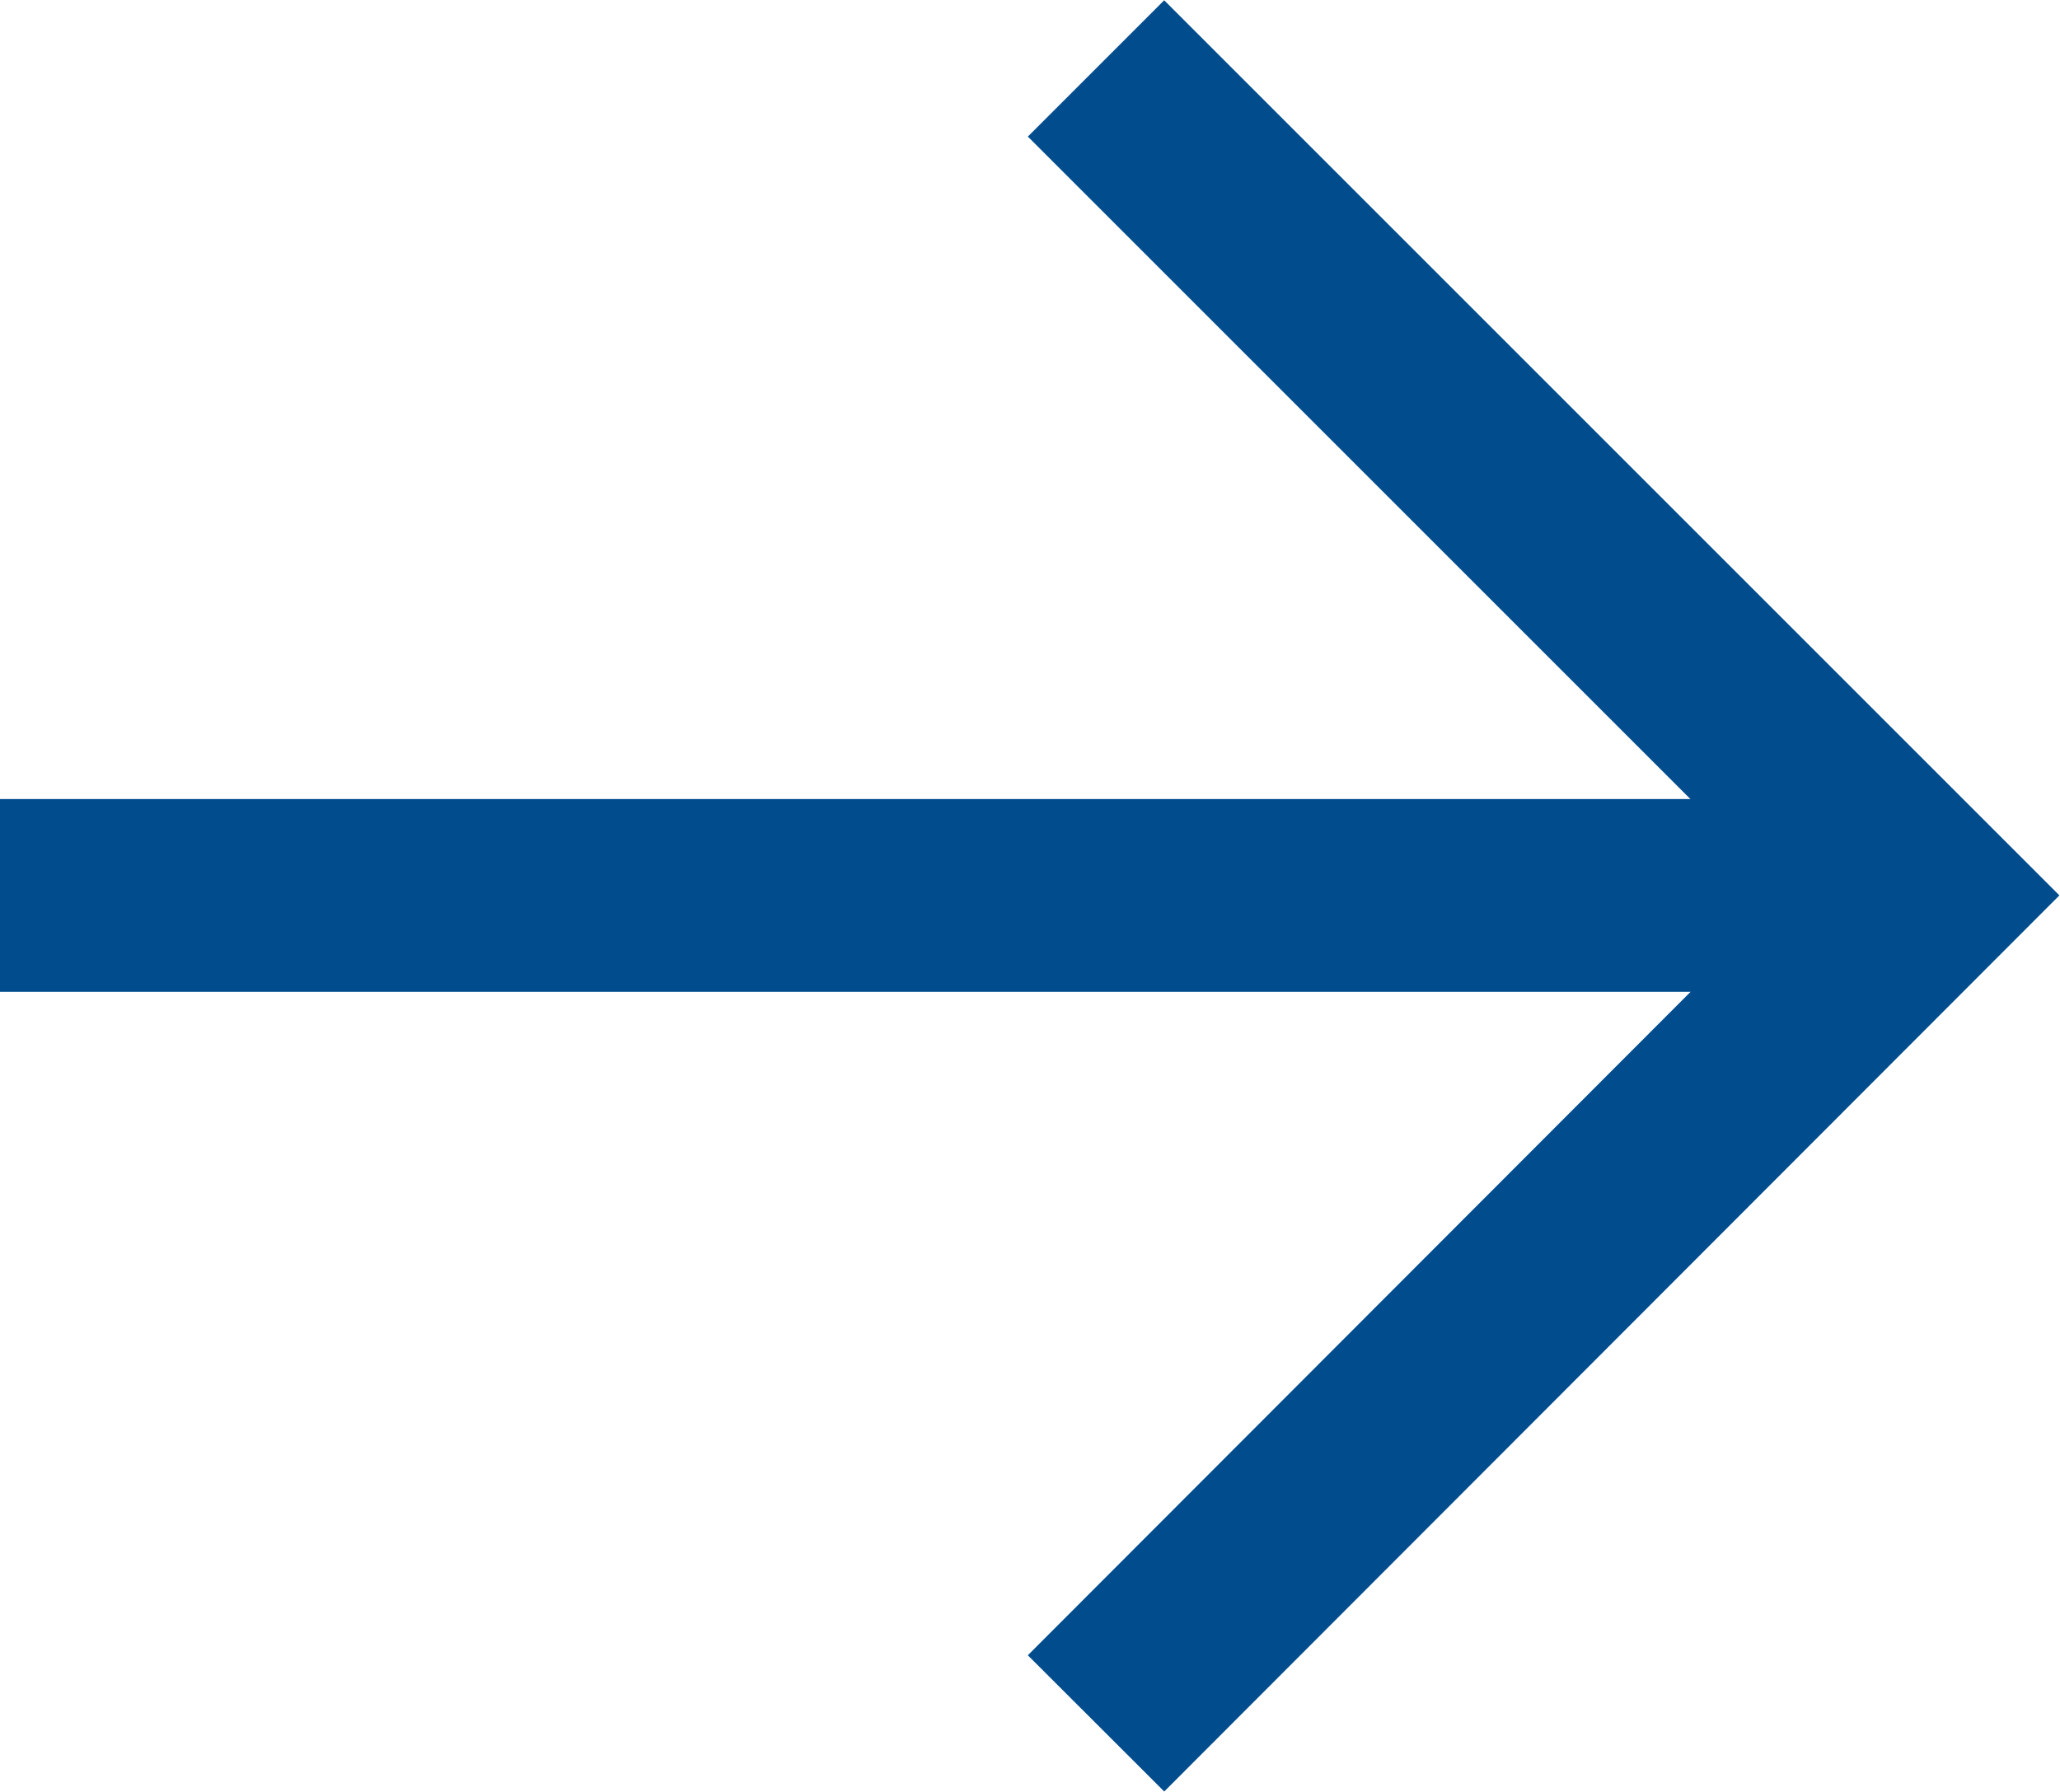
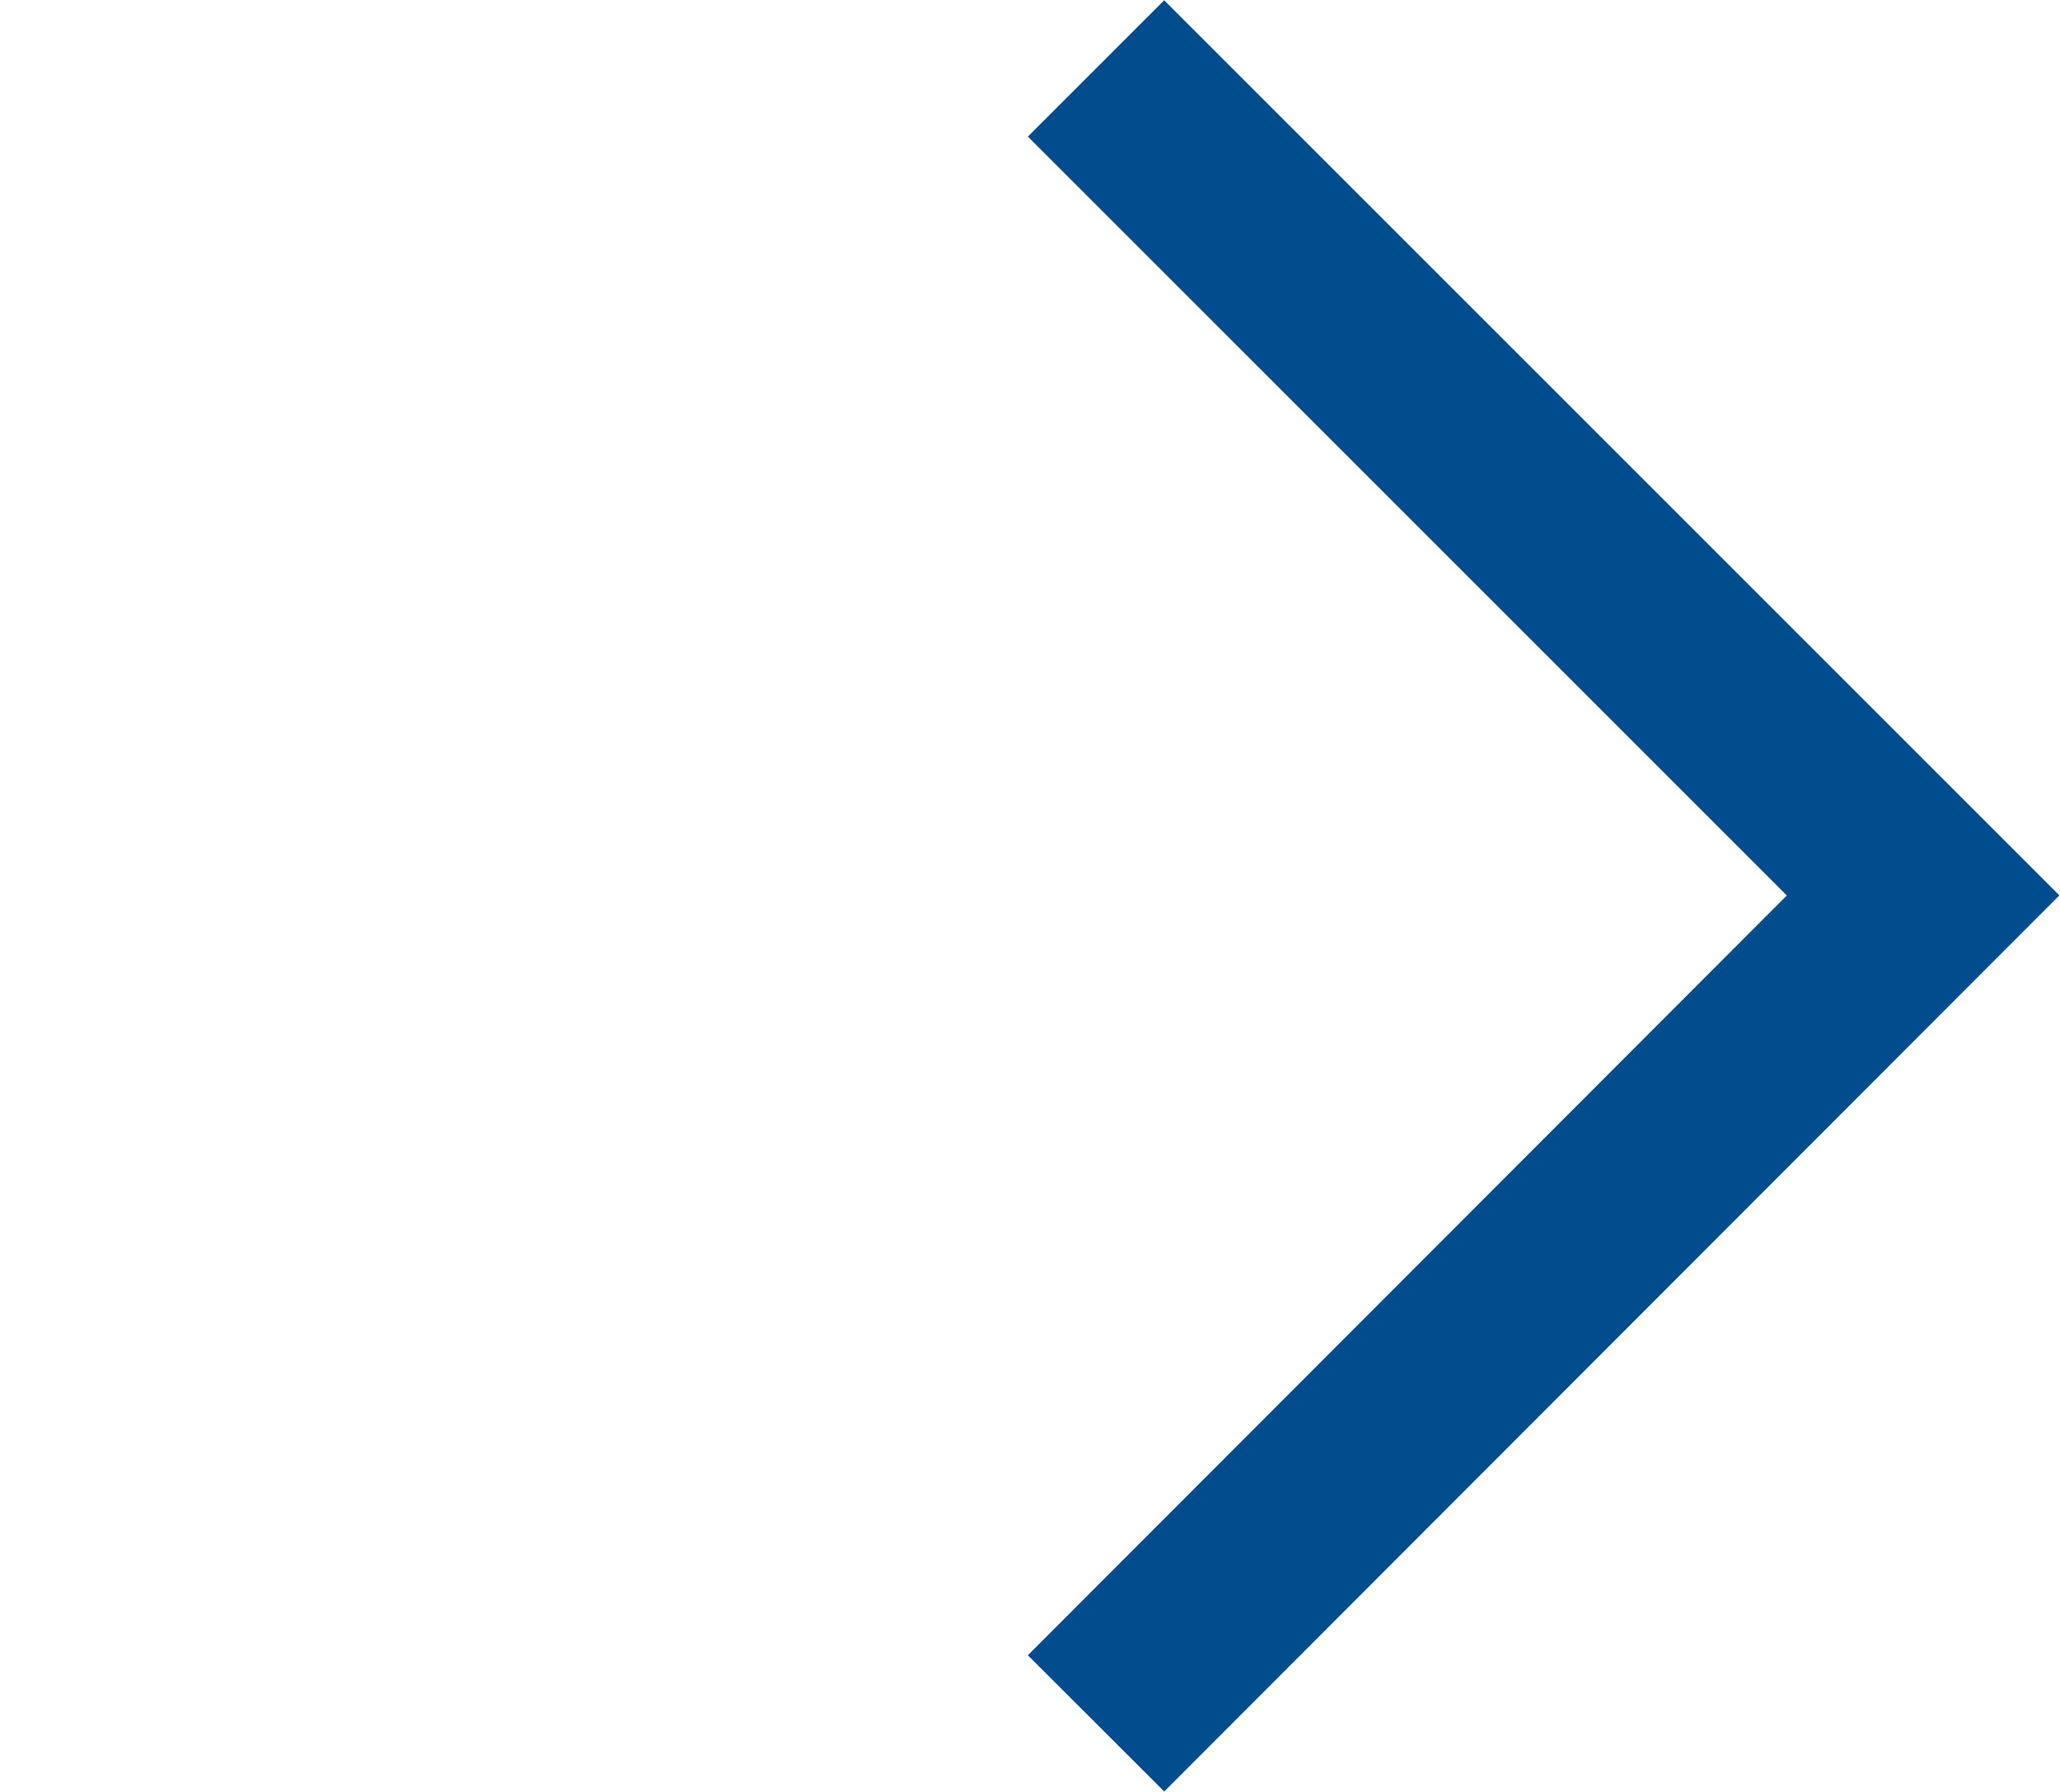
<svg xmlns="http://www.w3.org/2000/svg" id="Laag_1" data-name="Laag 1" viewBox="0 0 21.37 18.59">
  <defs>
    <style>
      .cls-1 {
        fill: #fff;
      }

      .cls-1, .cls-2 {
        stroke: #004c8d;
        stroke-miterlimit: 10;
        stroke-width: 2px;
      }

      .cls-2 {
        fill: none;
      }
    </style>
  </defs>
-   <line class="cls-1" y1="9.29" x2="19.39" y2="9.29" />
  <polyline class="cls-2" points="11.37 0.71 19.95 9.29 11.37 17.88" />
</svg>